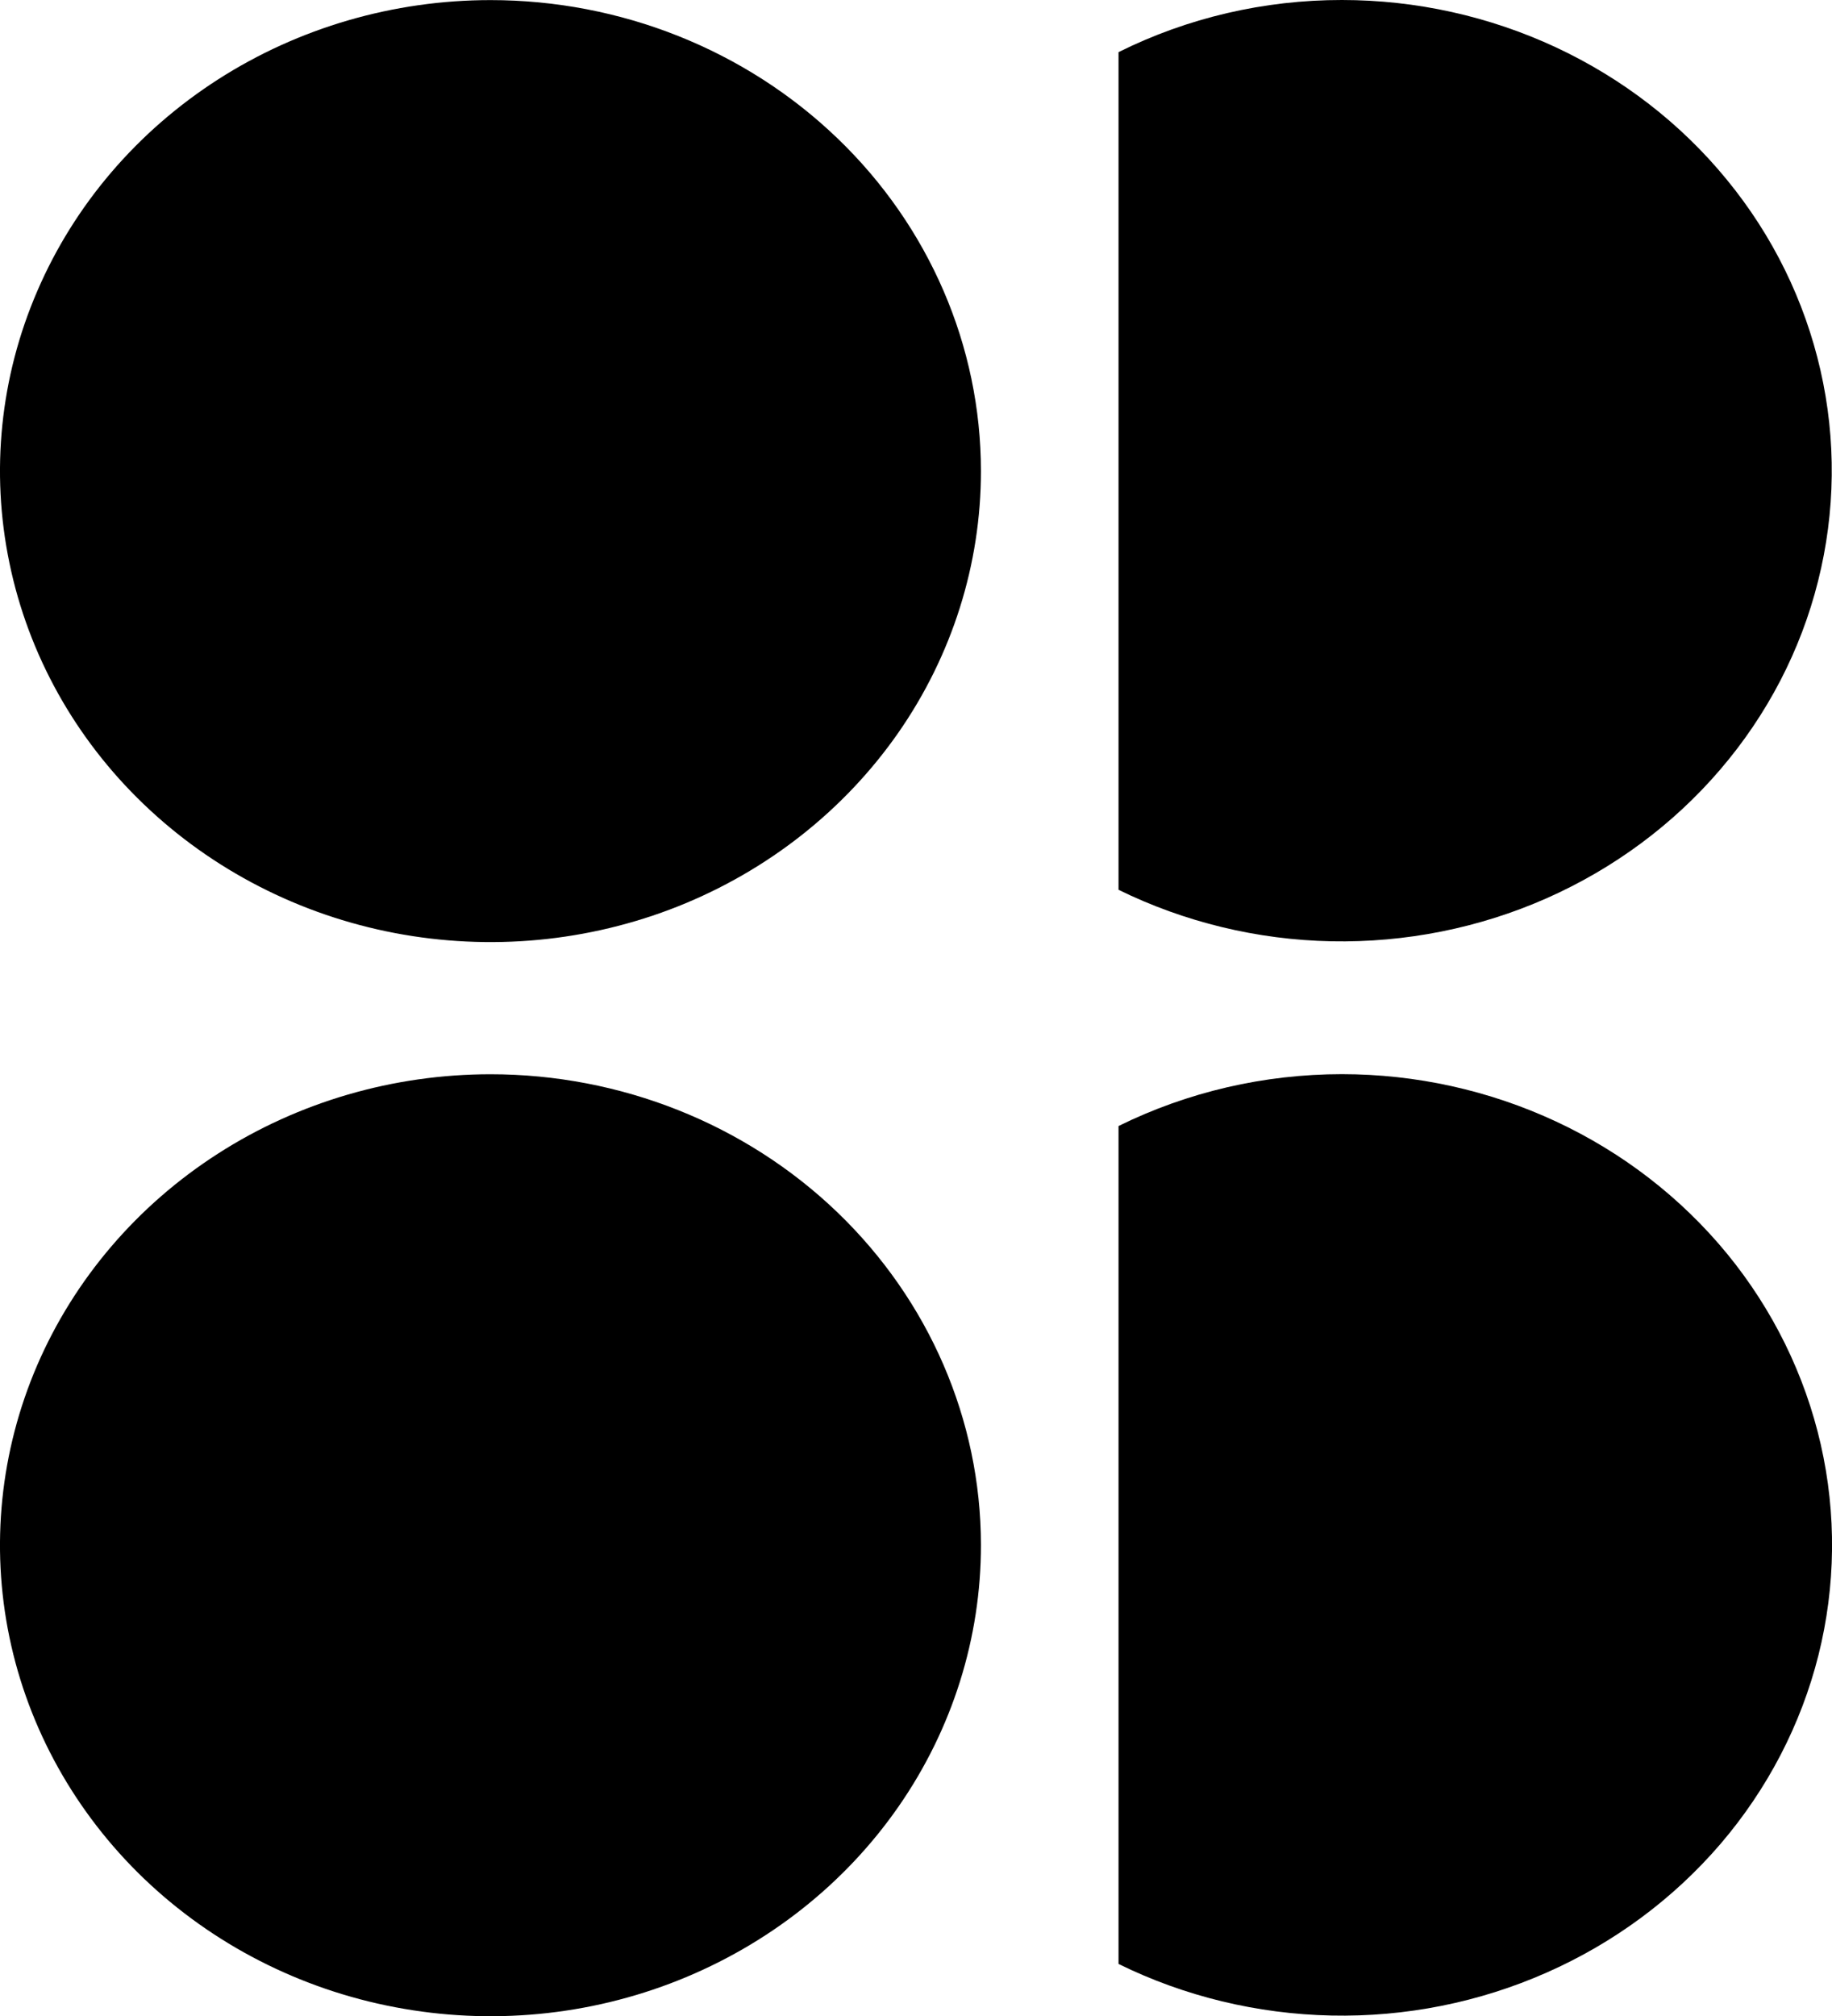
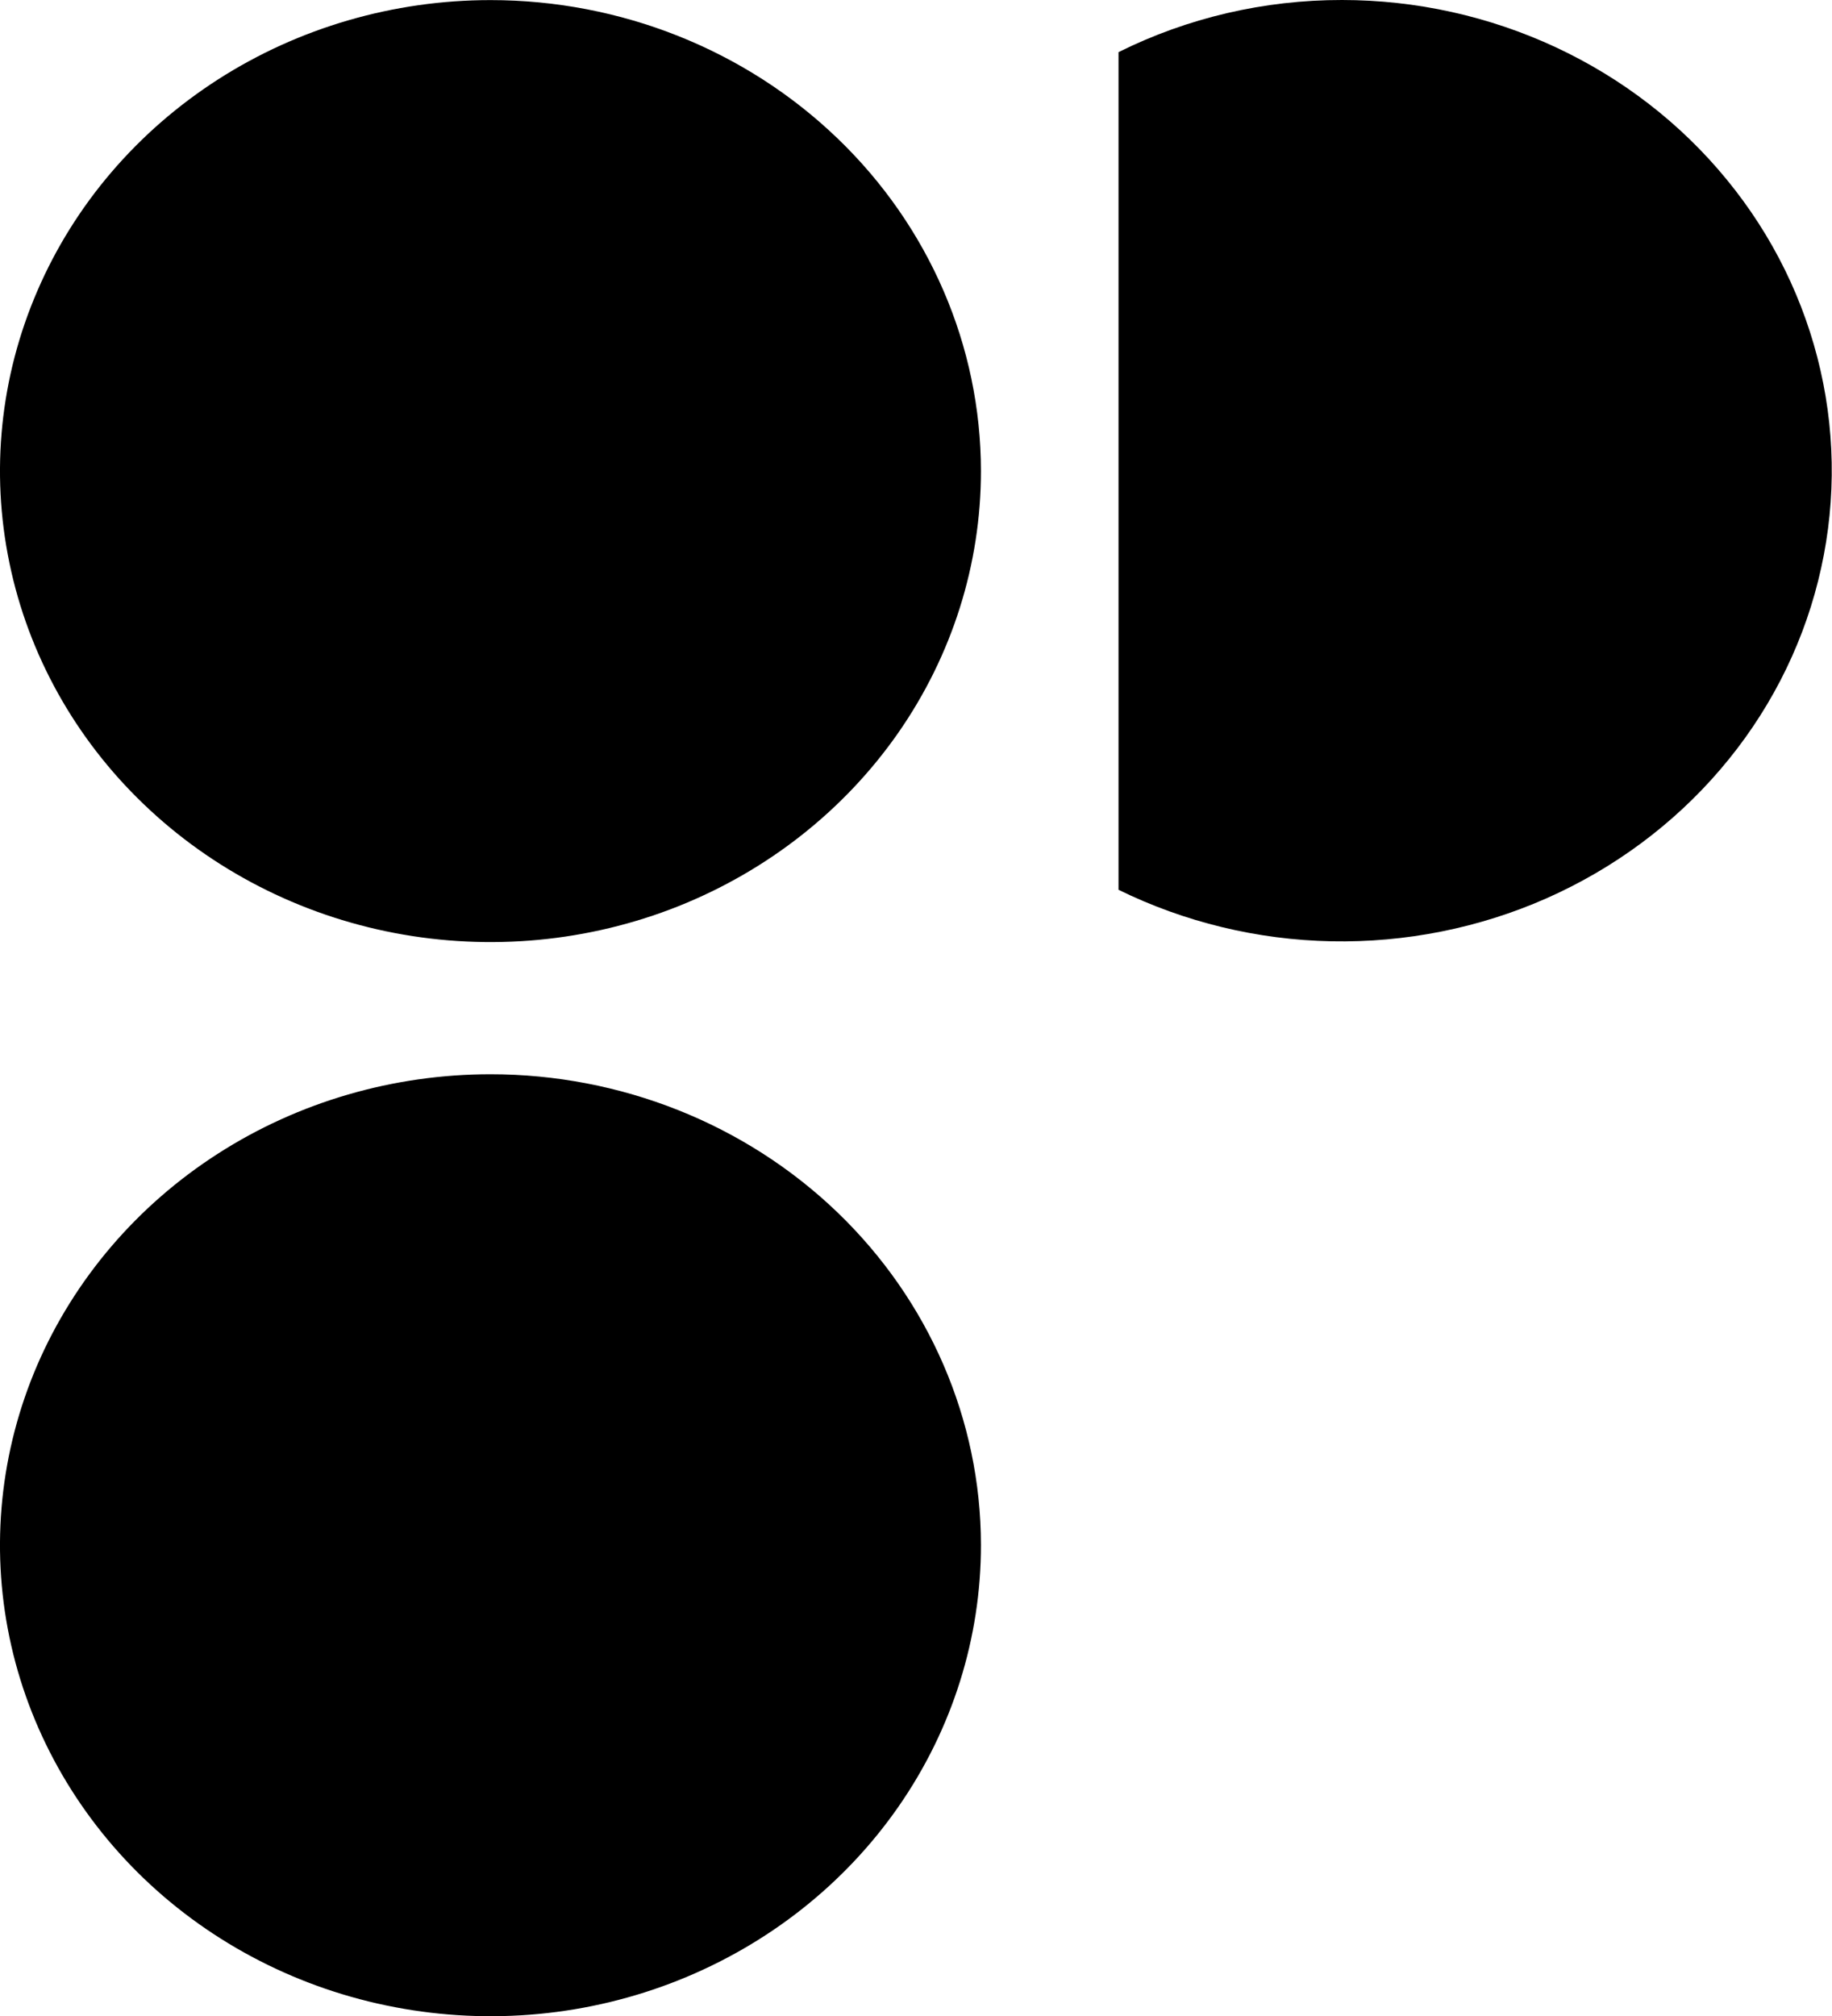
<svg xmlns="http://www.w3.org/2000/svg" width="20" height="22" viewBox="0 0 20 22" fill="none">
  <g clip-path="url(#clip0)">
    <path d="M10.709 5.14C10.709 6.157 10.395 7.151 9.807 7.996C9.218 8.841 8.382 9.5 7.404 9.89C6.425 10.279 5.349 10.38 4.31 10.182C3.271 9.984 2.317 9.494 1.568 8.775C0.819 8.057 0.309 7.141 0.103 6.144C-0.104 5.146 0.002 4.113 0.408 3.174C0.813 2.234 1.5 1.432 2.38 0.867C3.261 0.302 4.296 0.001 5.355 0.001C6.775 0.001 8.136 0.543 9.14 1.507C10.144 2.47 10.708 3.777 10.709 5.14" fill="black" />
    <path d="M10.709 16.857C10.71 17.874 10.397 18.869 9.809 19.715C9.221 20.561 8.385 21.22 7.407 21.61C6.429 22 5.352 22.102 4.313 21.904C3.274 21.707 2.319 21.217 1.57 20.499C0.821 19.78 0.31 18.864 0.103 17.867C-0.104 16.869 0.002 15.836 0.407 14.896C0.813 13.957 1.499 13.154 2.38 12.589C3.26 12.024 4.296 11.723 5.355 11.723C6.774 11.723 8.135 12.264 9.139 13.227C10.142 14.19 10.707 15.495 10.709 16.857" fill="black" />
    <path d="M14.65 -8.68183e-06C13.801 -0.001 12.964 0.194 12.211 0.569V9.71C12.931 10.063 13.726 10.256 14.535 10.272C15.344 10.288 16.146 10.128 16.881 9.804C17.616 9.479 18.265 8.999 18.779 8.399C19.293 7.8 19.659 7.096 19.848 6.341C20.038 5.585 20.047 4.799 19.874 4.04C19.701 3.281 19.352 2.57 18.851 1.96C18.351 1.349 17.713 0.856 16.985 0.516C16.257 0.177 15.459 0 14.65 -8.68183e-06" fill="black" />
-     <path d="M14.65 11.722C13.801 11.722 12.965 11.916 12.211 12.288V21.432C12.931 21.786 13.726 21.978 14.535 21.995C15.344 22.012 16.147 21.852 16.883 21.527C17.618 21.203 18.267 20.723 18.782 20.123C19.296 19.523 19.662 18.819 19.852 18.063C20.041 17.308 20.05 16.521 19.877 15.762C19.704 15.003 19.354 14.291 18.854 13.681C18.353 13.071 17.714 12.577 16.986 12.238C16.258 11.899 15.459 11.722 14.65 11.722" fill="black" />
  </g>
  <defs>
    <clipPath id="clip0">
      <rect width="20" height="22" fill="white" />
    </clipPath>
  </defs>
</svg>